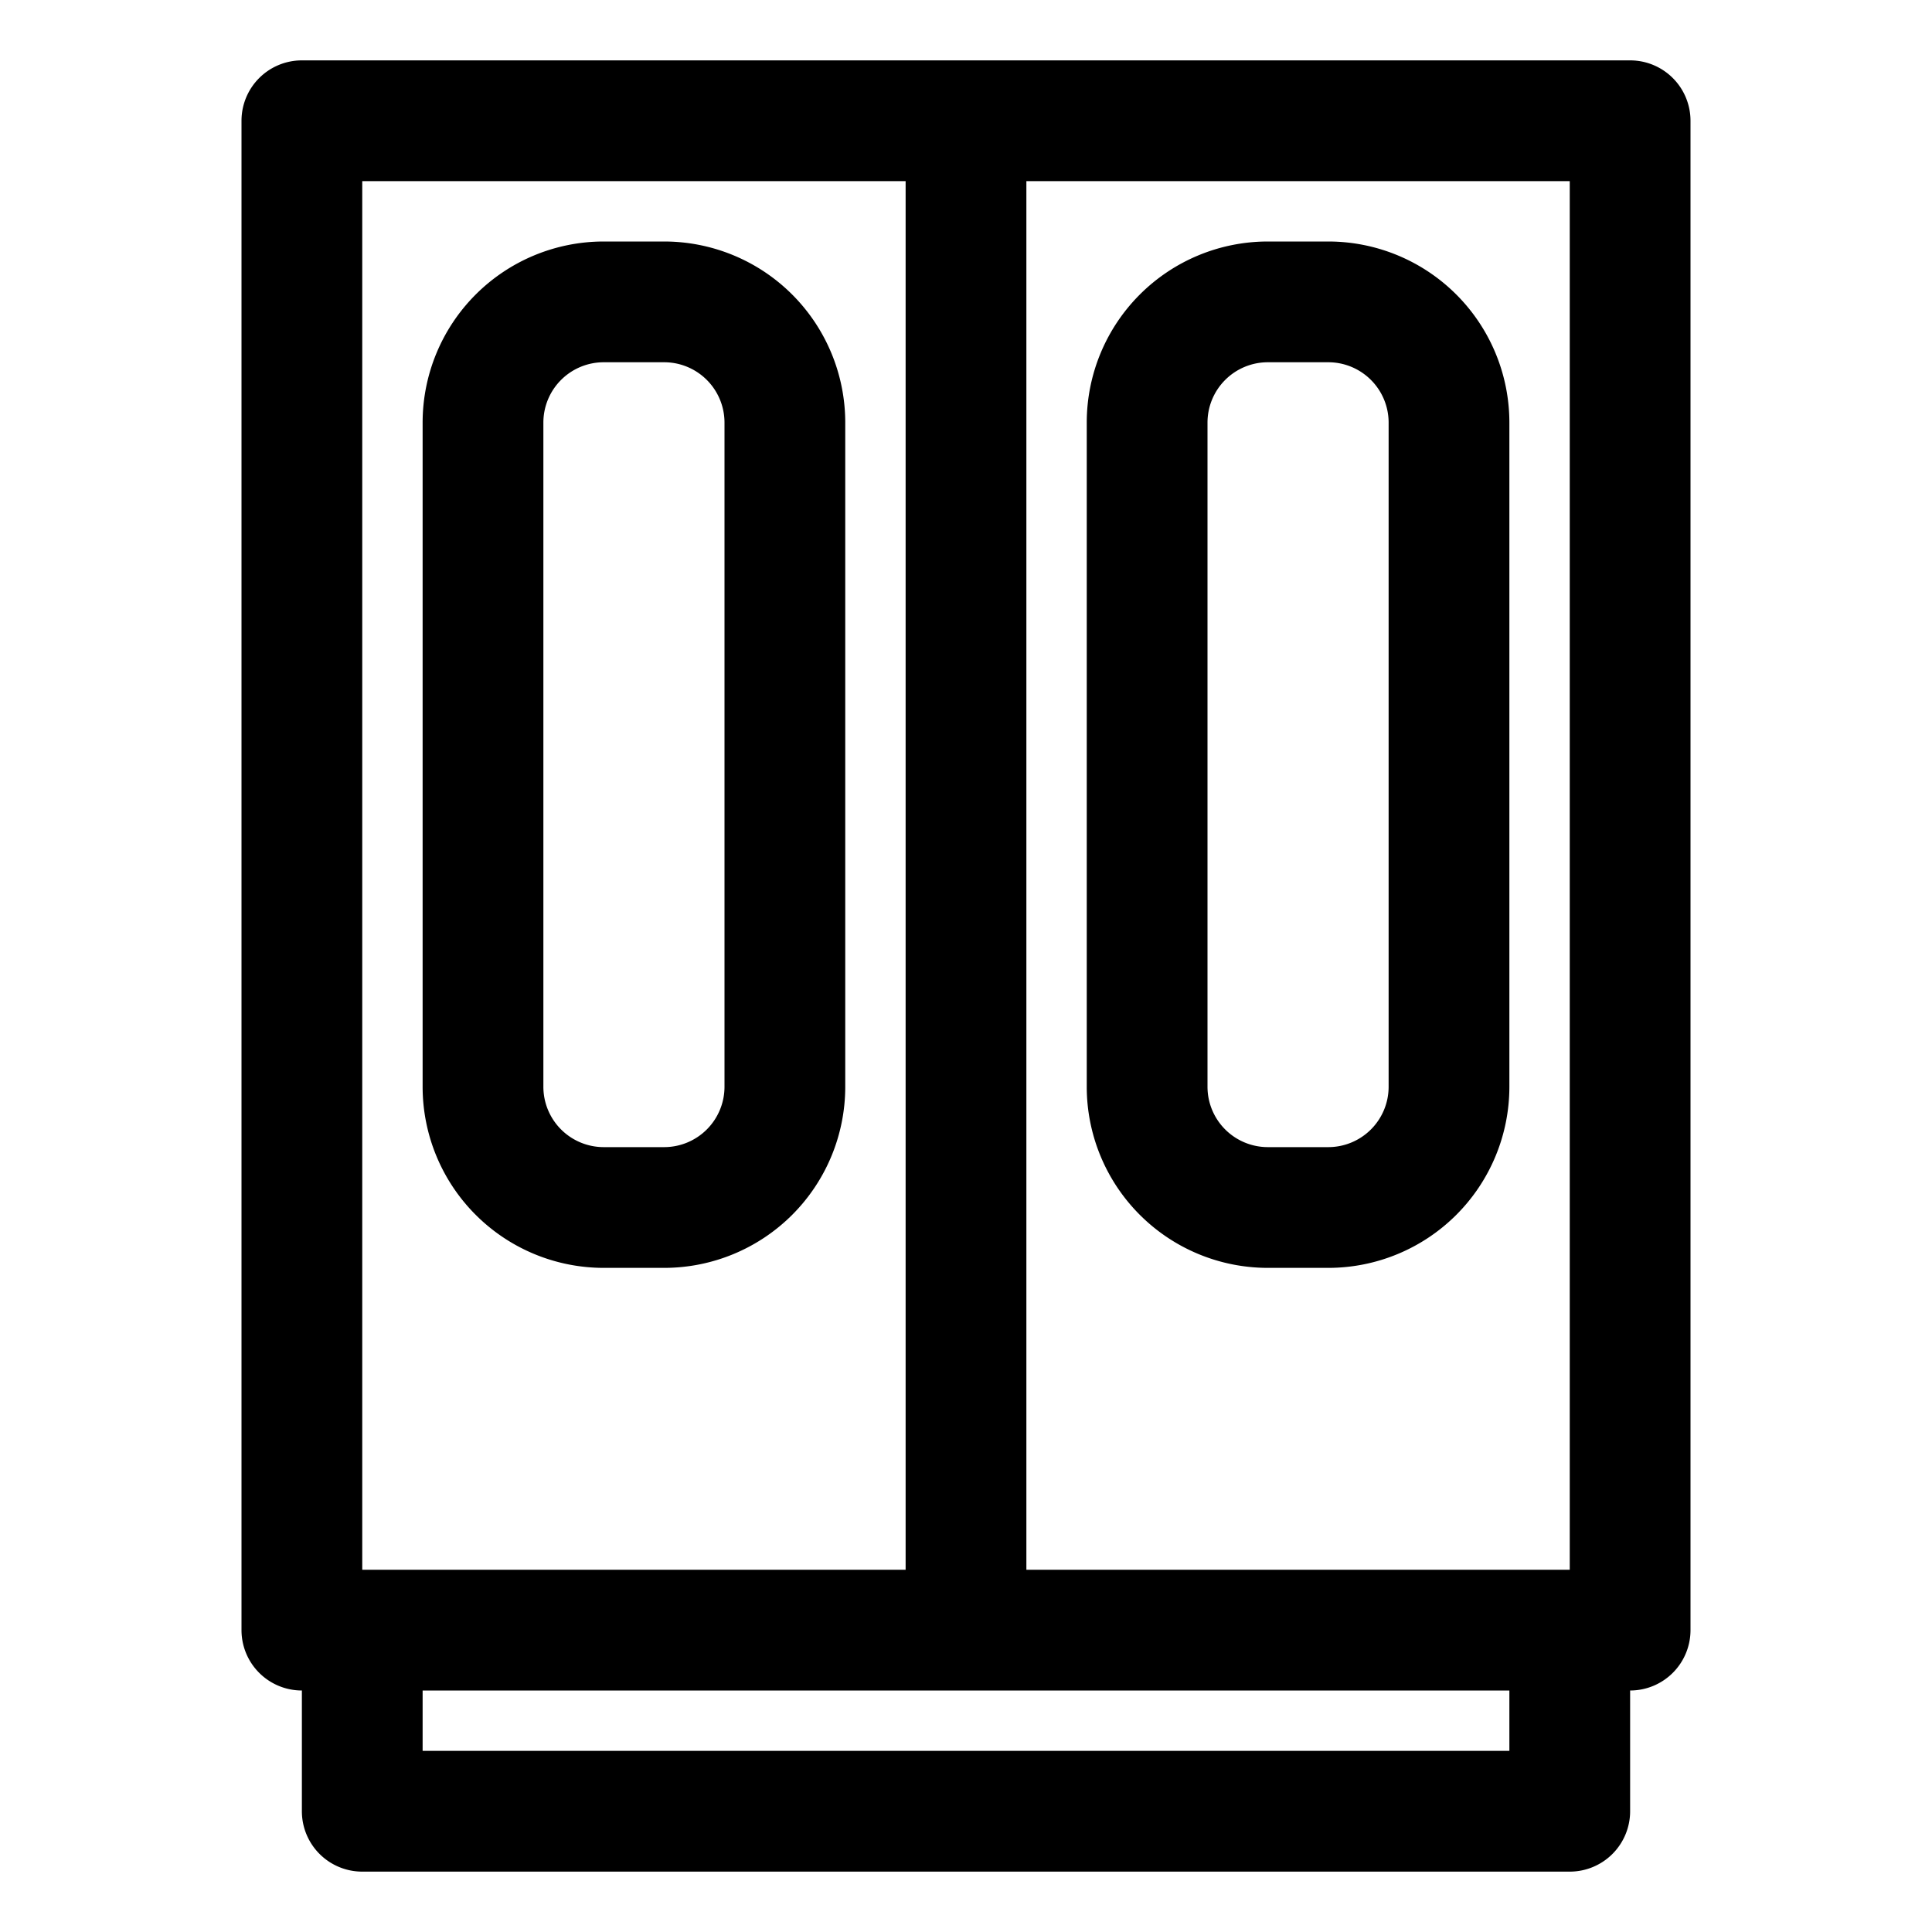
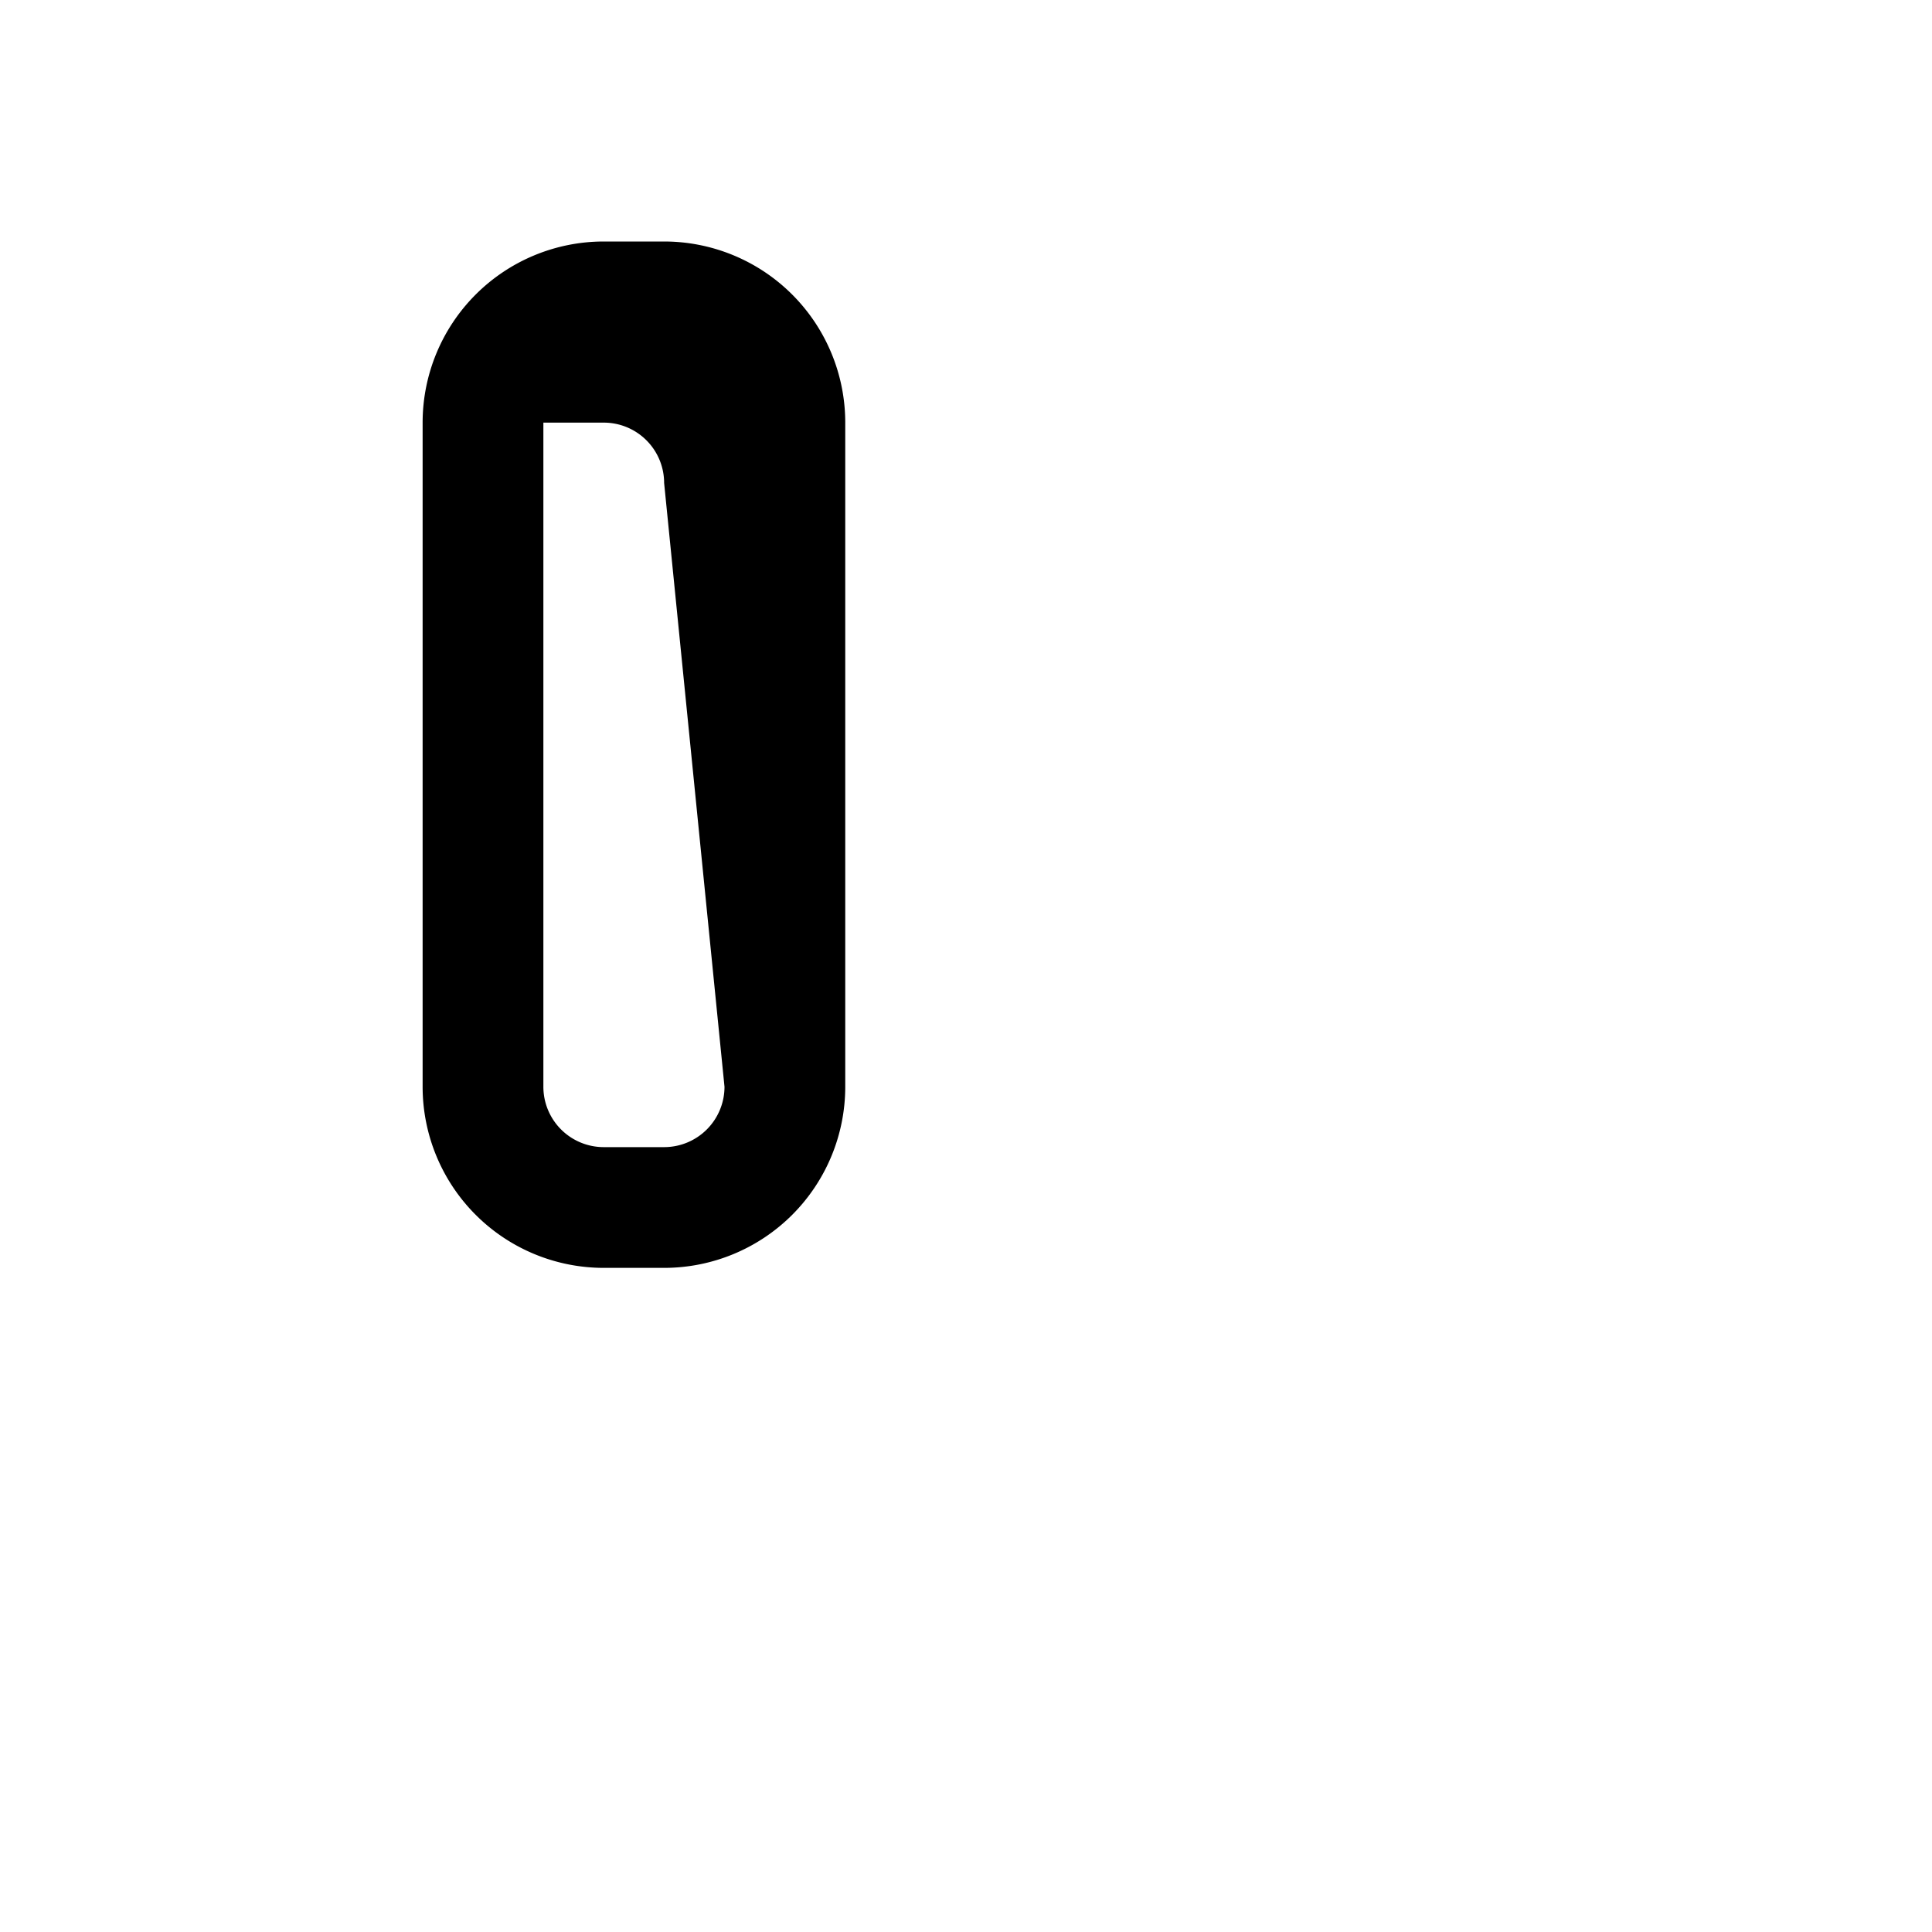
<svg xmlns="http://www.w3.org/2000/svg" fill="#000000" width="800px" height="800px" viewBox="0 0 32 32">
  <title />
  <g data-name="Layer 2" id="Layer_2">
-     <path d="M27,28a1,1,0,0,0,1-1V2a1,1,0,0,0-1-1H5A1,1,0,0,0,4,2V27a1,1,0,0,0,1,1v2a1,1,0,0,0,1,1H26a1,1,0,0,0,1-1Zm-1-2H17V3h9ZM6,3h9V26H6ZM25,29H7V28H25Z" />
-     <path d="M21,21h1a3,3,0,0,0,3-3V7a3,3,0,0,0-3-3H21a3,3,0,0,0-3,3V18A3,3,0,0,0,21,21ZM20,7a1,1,0,0,1,1-1h1a1,1,0,0,1,1,1V18a1,1,0,0,1-1,1H21a1,1,0,0,1-1-1Z" />
-     <path d="M11,4H10A3,3,0,0,0,7,7V18a3,3,0,0,0,3,3h1a3,3,0,0,0,3-3V7A3,3,0,0,0,11,4Zm1,14a1,1,0,0,1-1,1H10a1,1,0,0,1-1-1V7a1,1,0,0,1,1-1h1a1,1,0,0,1,1,1Z" />
+     <path d="M11,4H10A3,3,0,0,0,7,7V18a3,3,0,0,0,3,3h1a3,3,0,0,0,3-3V7A3,3,0,0,0,11,4Zm1,14a1,1,0,0,1-1,1H10a1,1,0,0,1-1-1V7h1a1,1,0,0,1,1,1Z" />
  </g>
</svg>